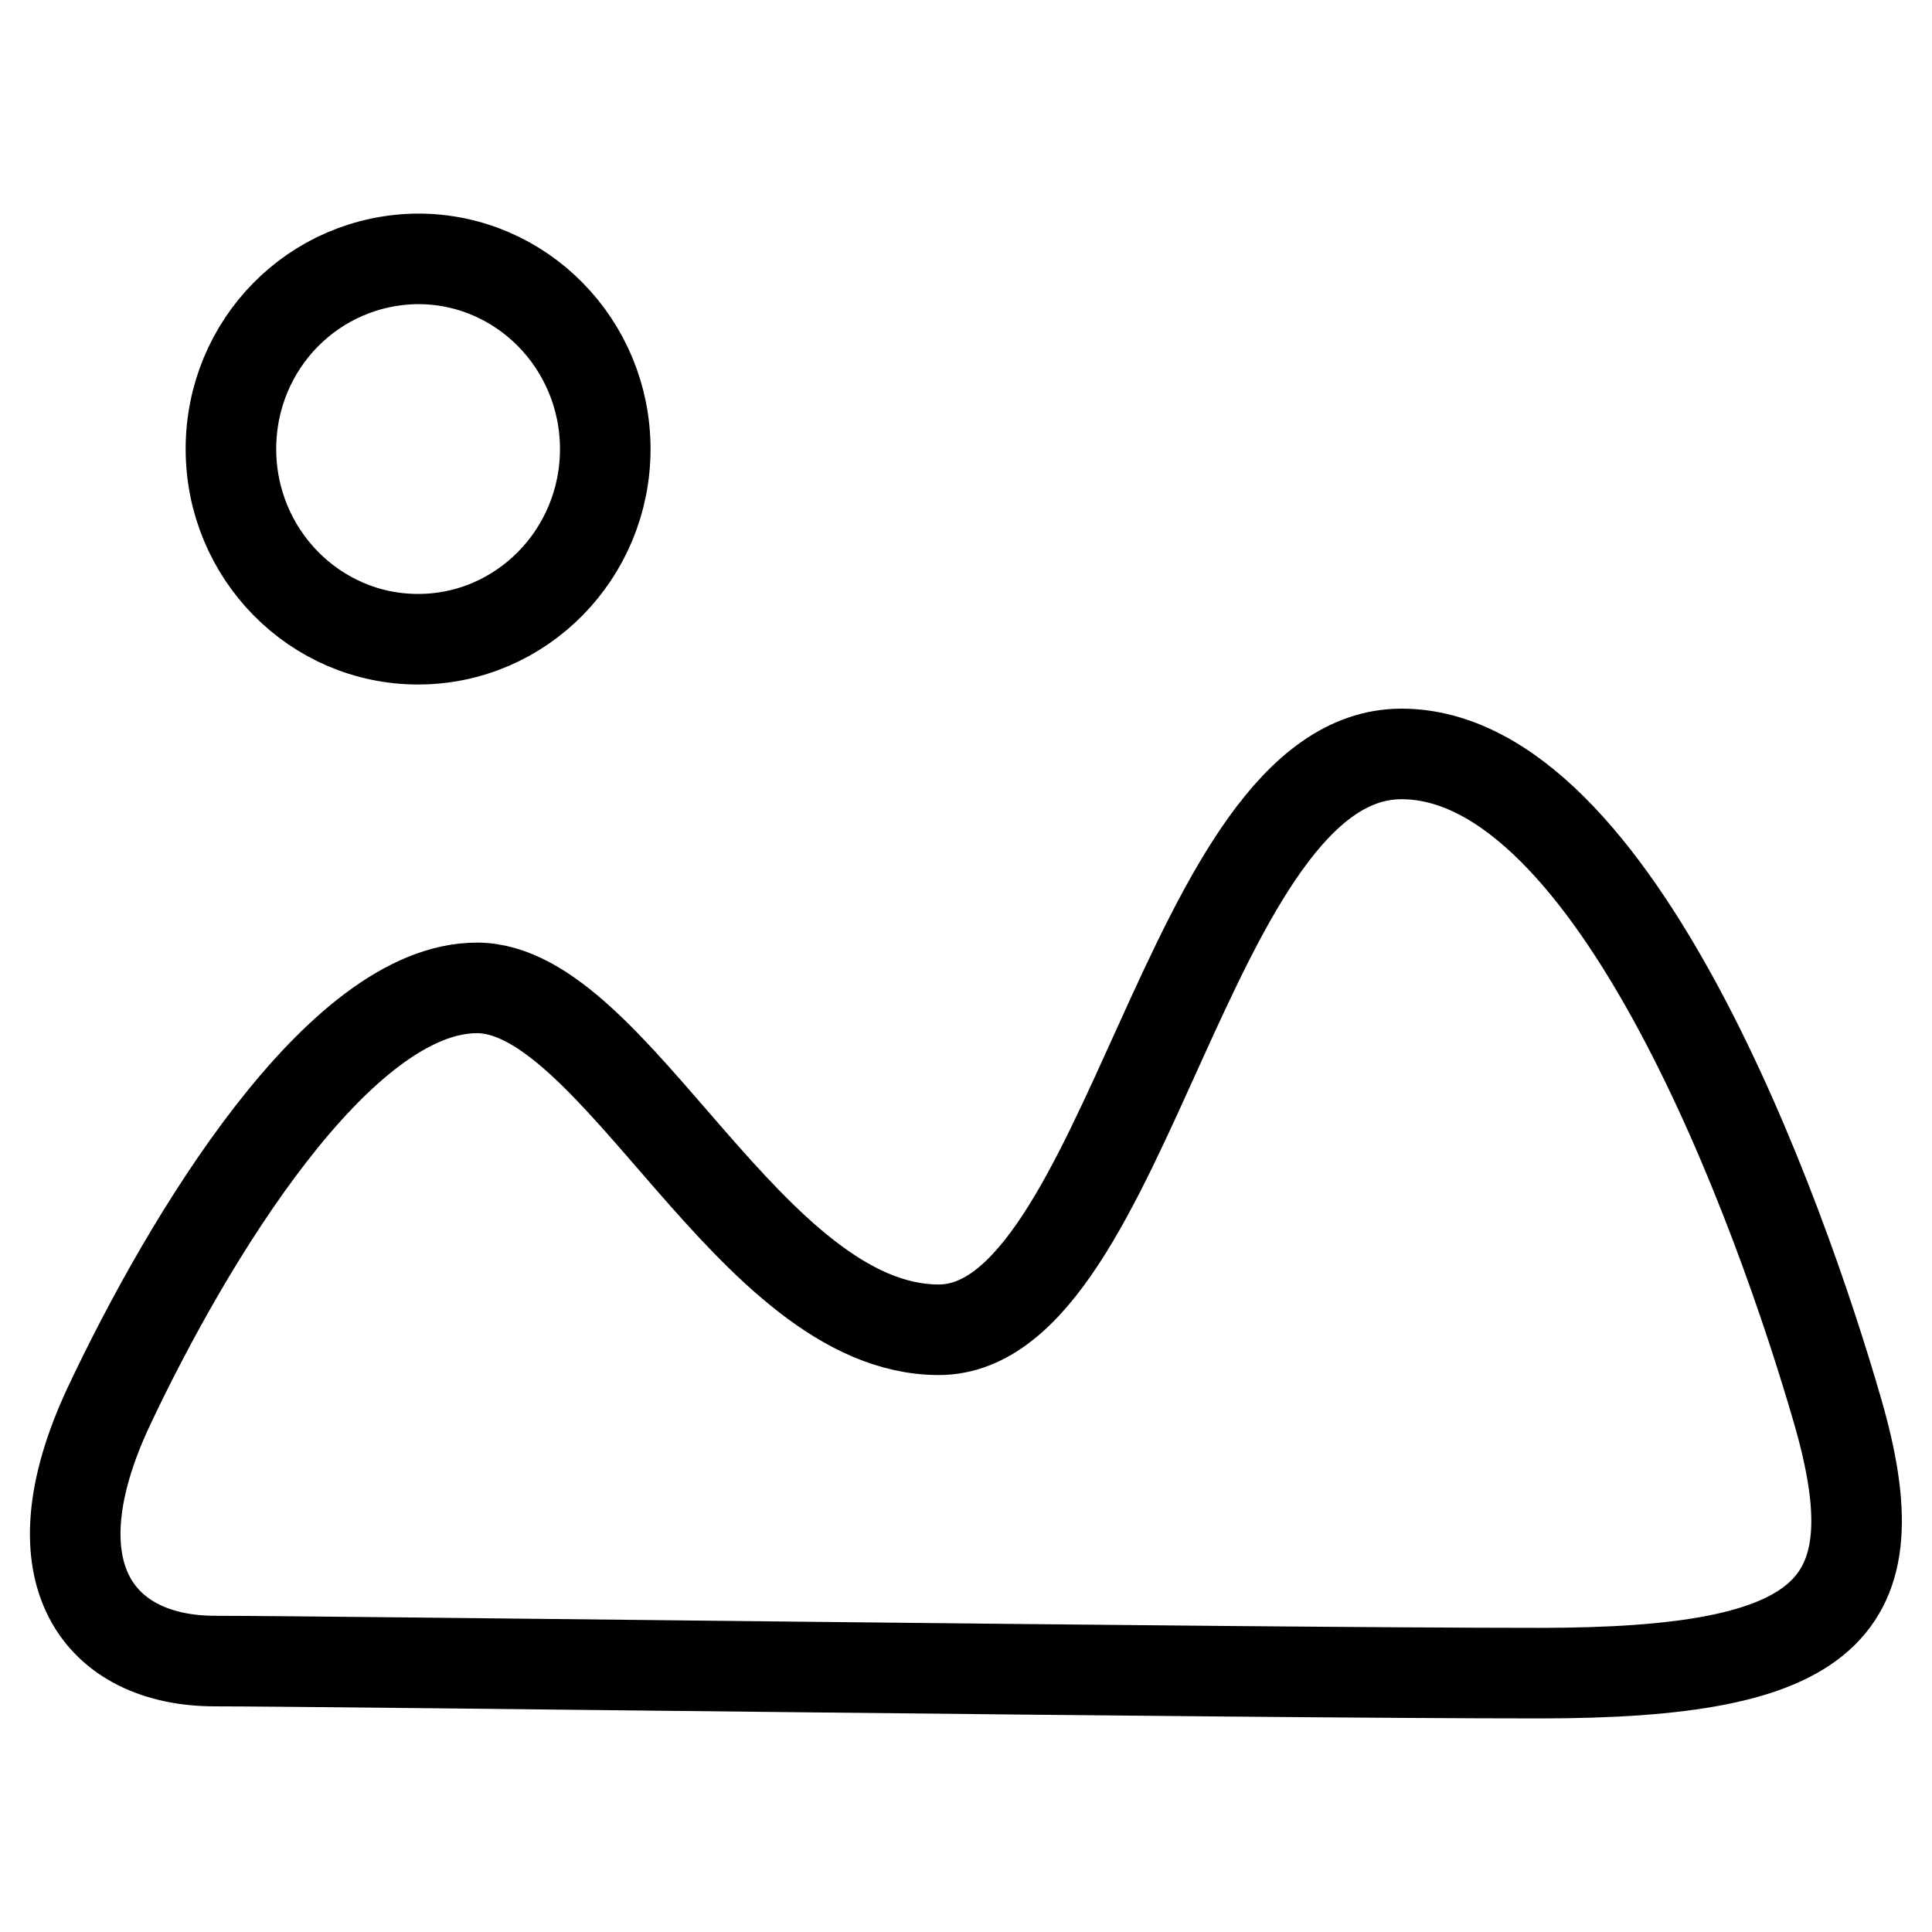
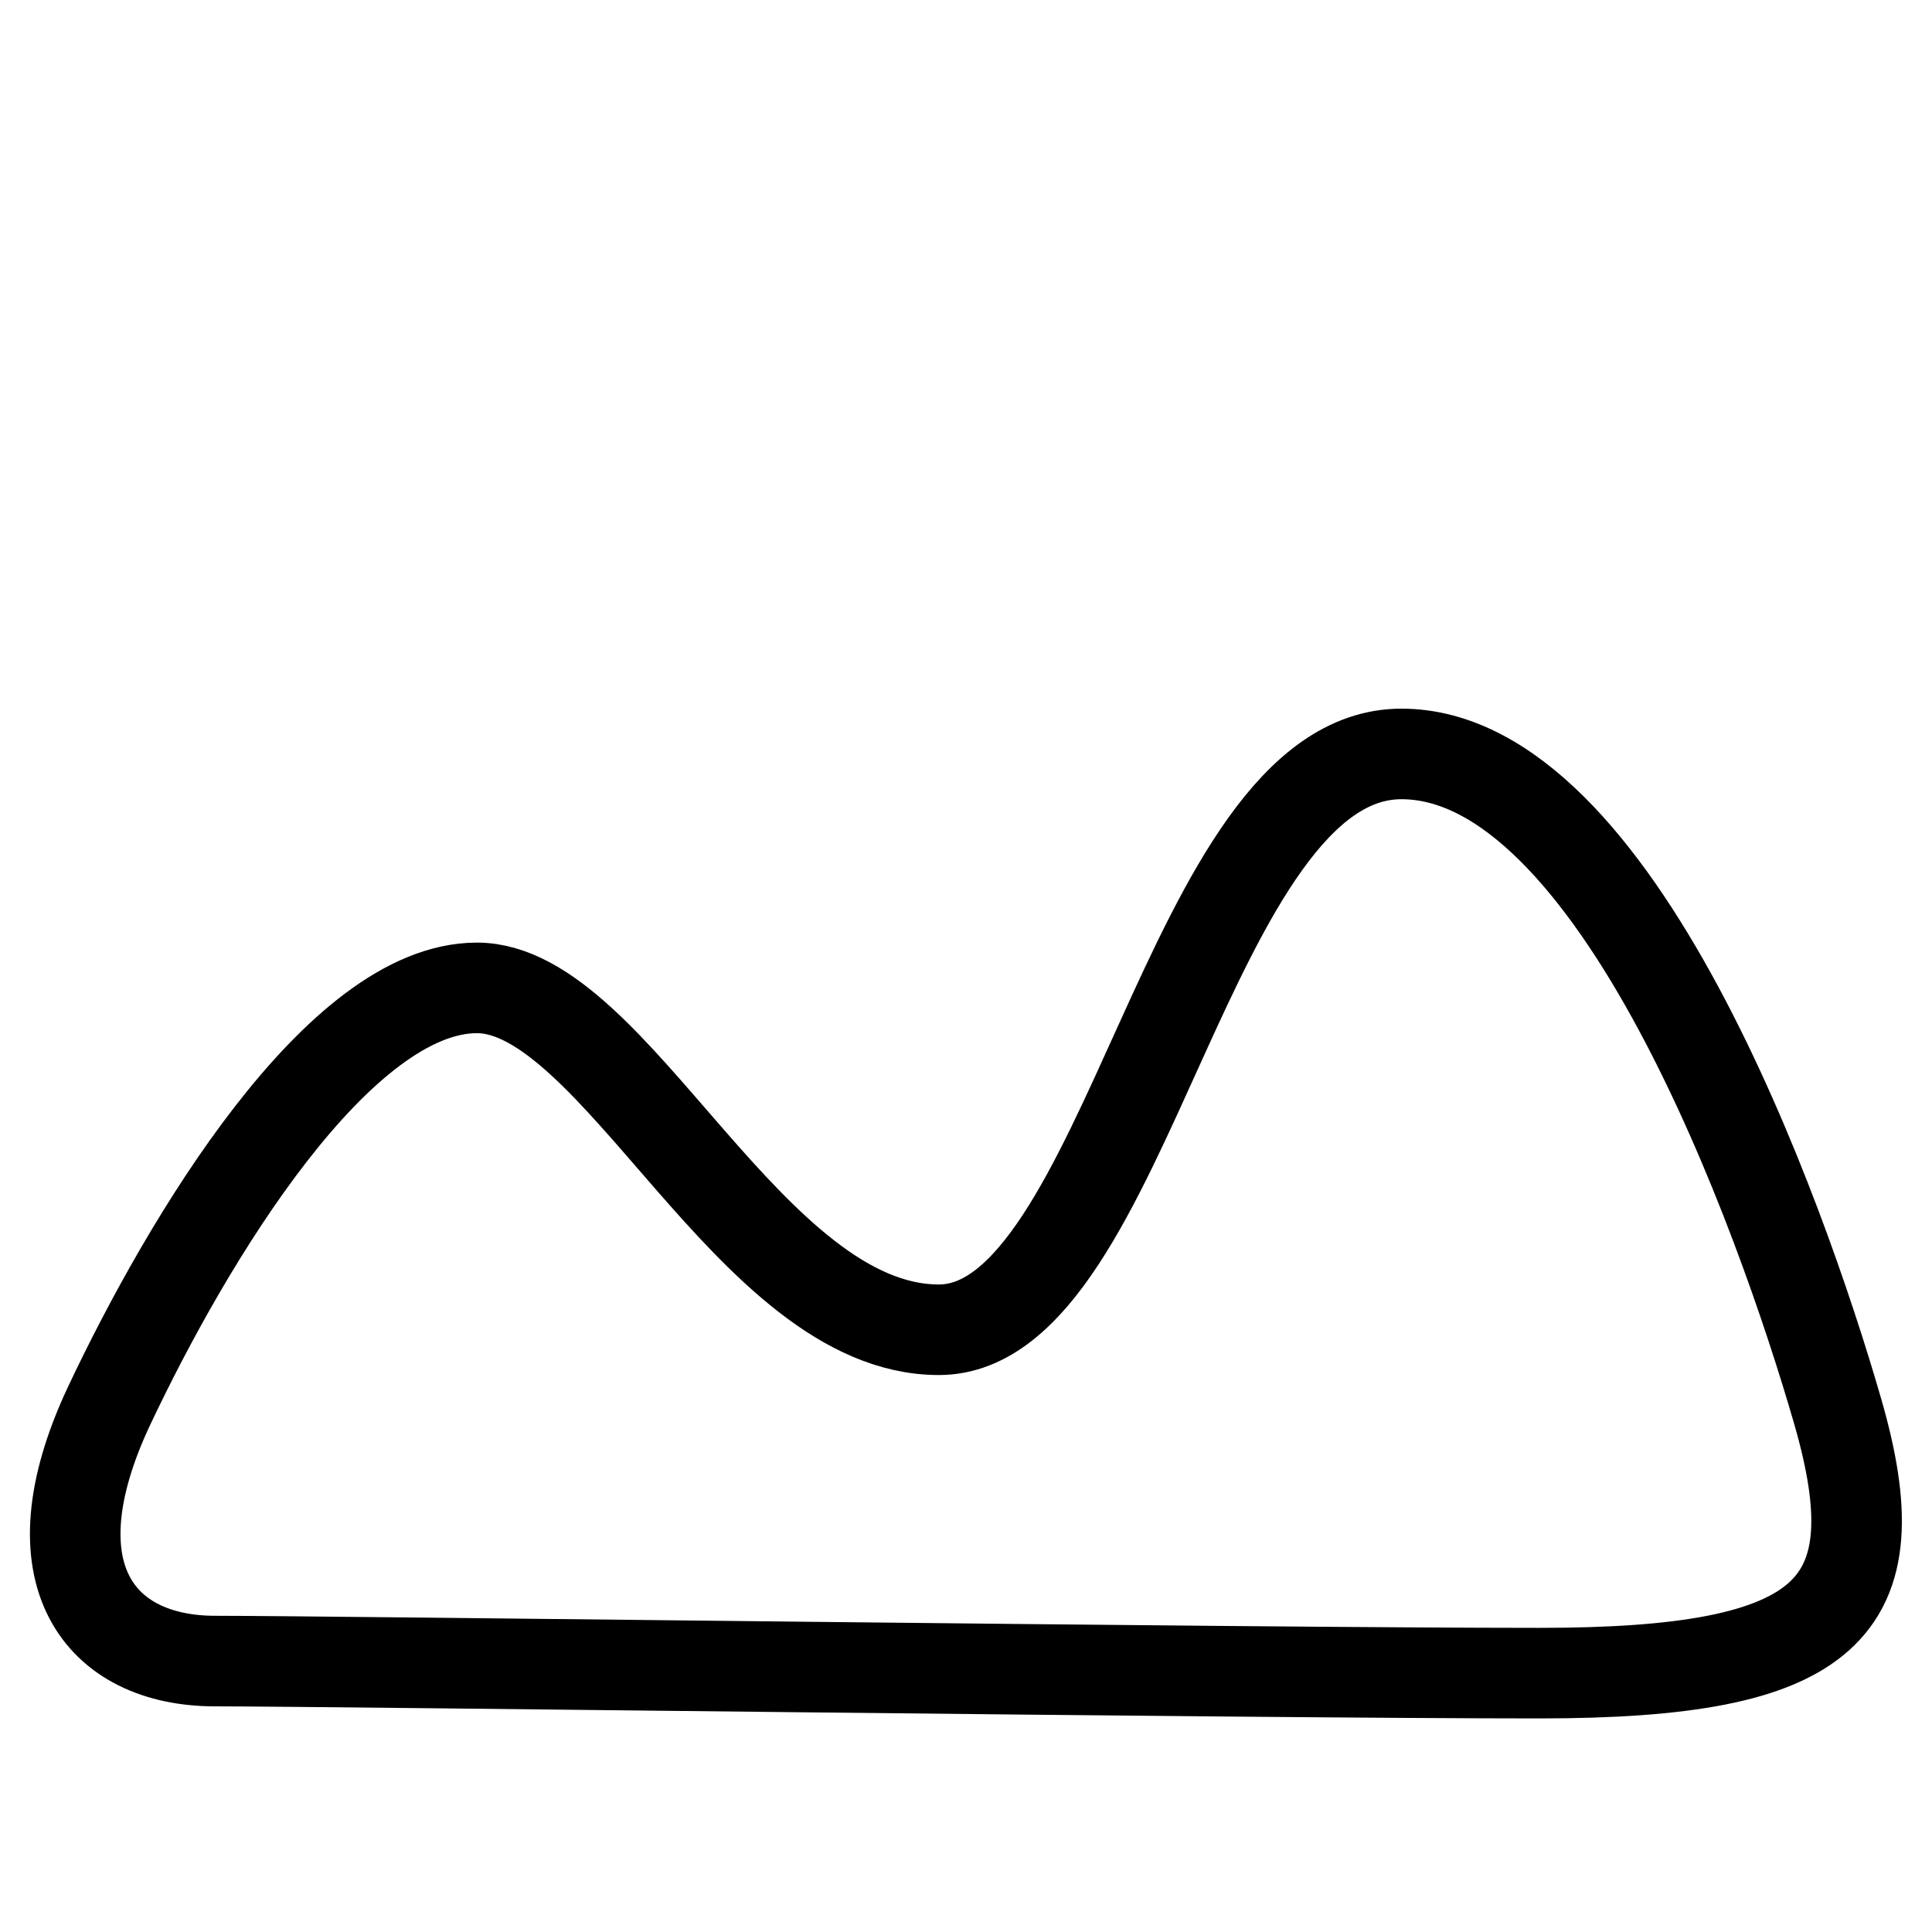
<svg xmlns="http://www.w3.org/2000/svg" version="1.1" x="0px" y="0px" viewBox="0 0 256 256" enable-background="new 0 0 256 256" xml:space="preserve">
  <g>
-     <path stroke-width="12" fill-opacity="0" stroke="#000000" d="M30.6,59.5c0,13.9,11.1,25.2,24.8,25.2c13.7,0,24.8-11.3,24.8-25.2c0,0,0,0,0,0c0-13.9-11.1-25.2-24.8-25.2 C41.6,34.4,30.6,45.6,30.6,59.5z" />
    <path stroke-width="12" fill-opacity="0" stroke="#000000" d="M63.2,130.9c18.4,0,36.2,45.3,61.2,45.3c25,0,32.9-76.3,61.3-76.3c28.4,0,50.2,60.8,57.8,87.1 c7.6,26.3-1.1,34.7-39.5,34.7c-38.4,0-160.2-1.6-175.5-1.6c-15.3,0-24.5-11.5-14.1-33.7C24.9,164.1,44.9,130.9,63.2,130.9 L63.2,130.9z" />
  </g>
</svg>